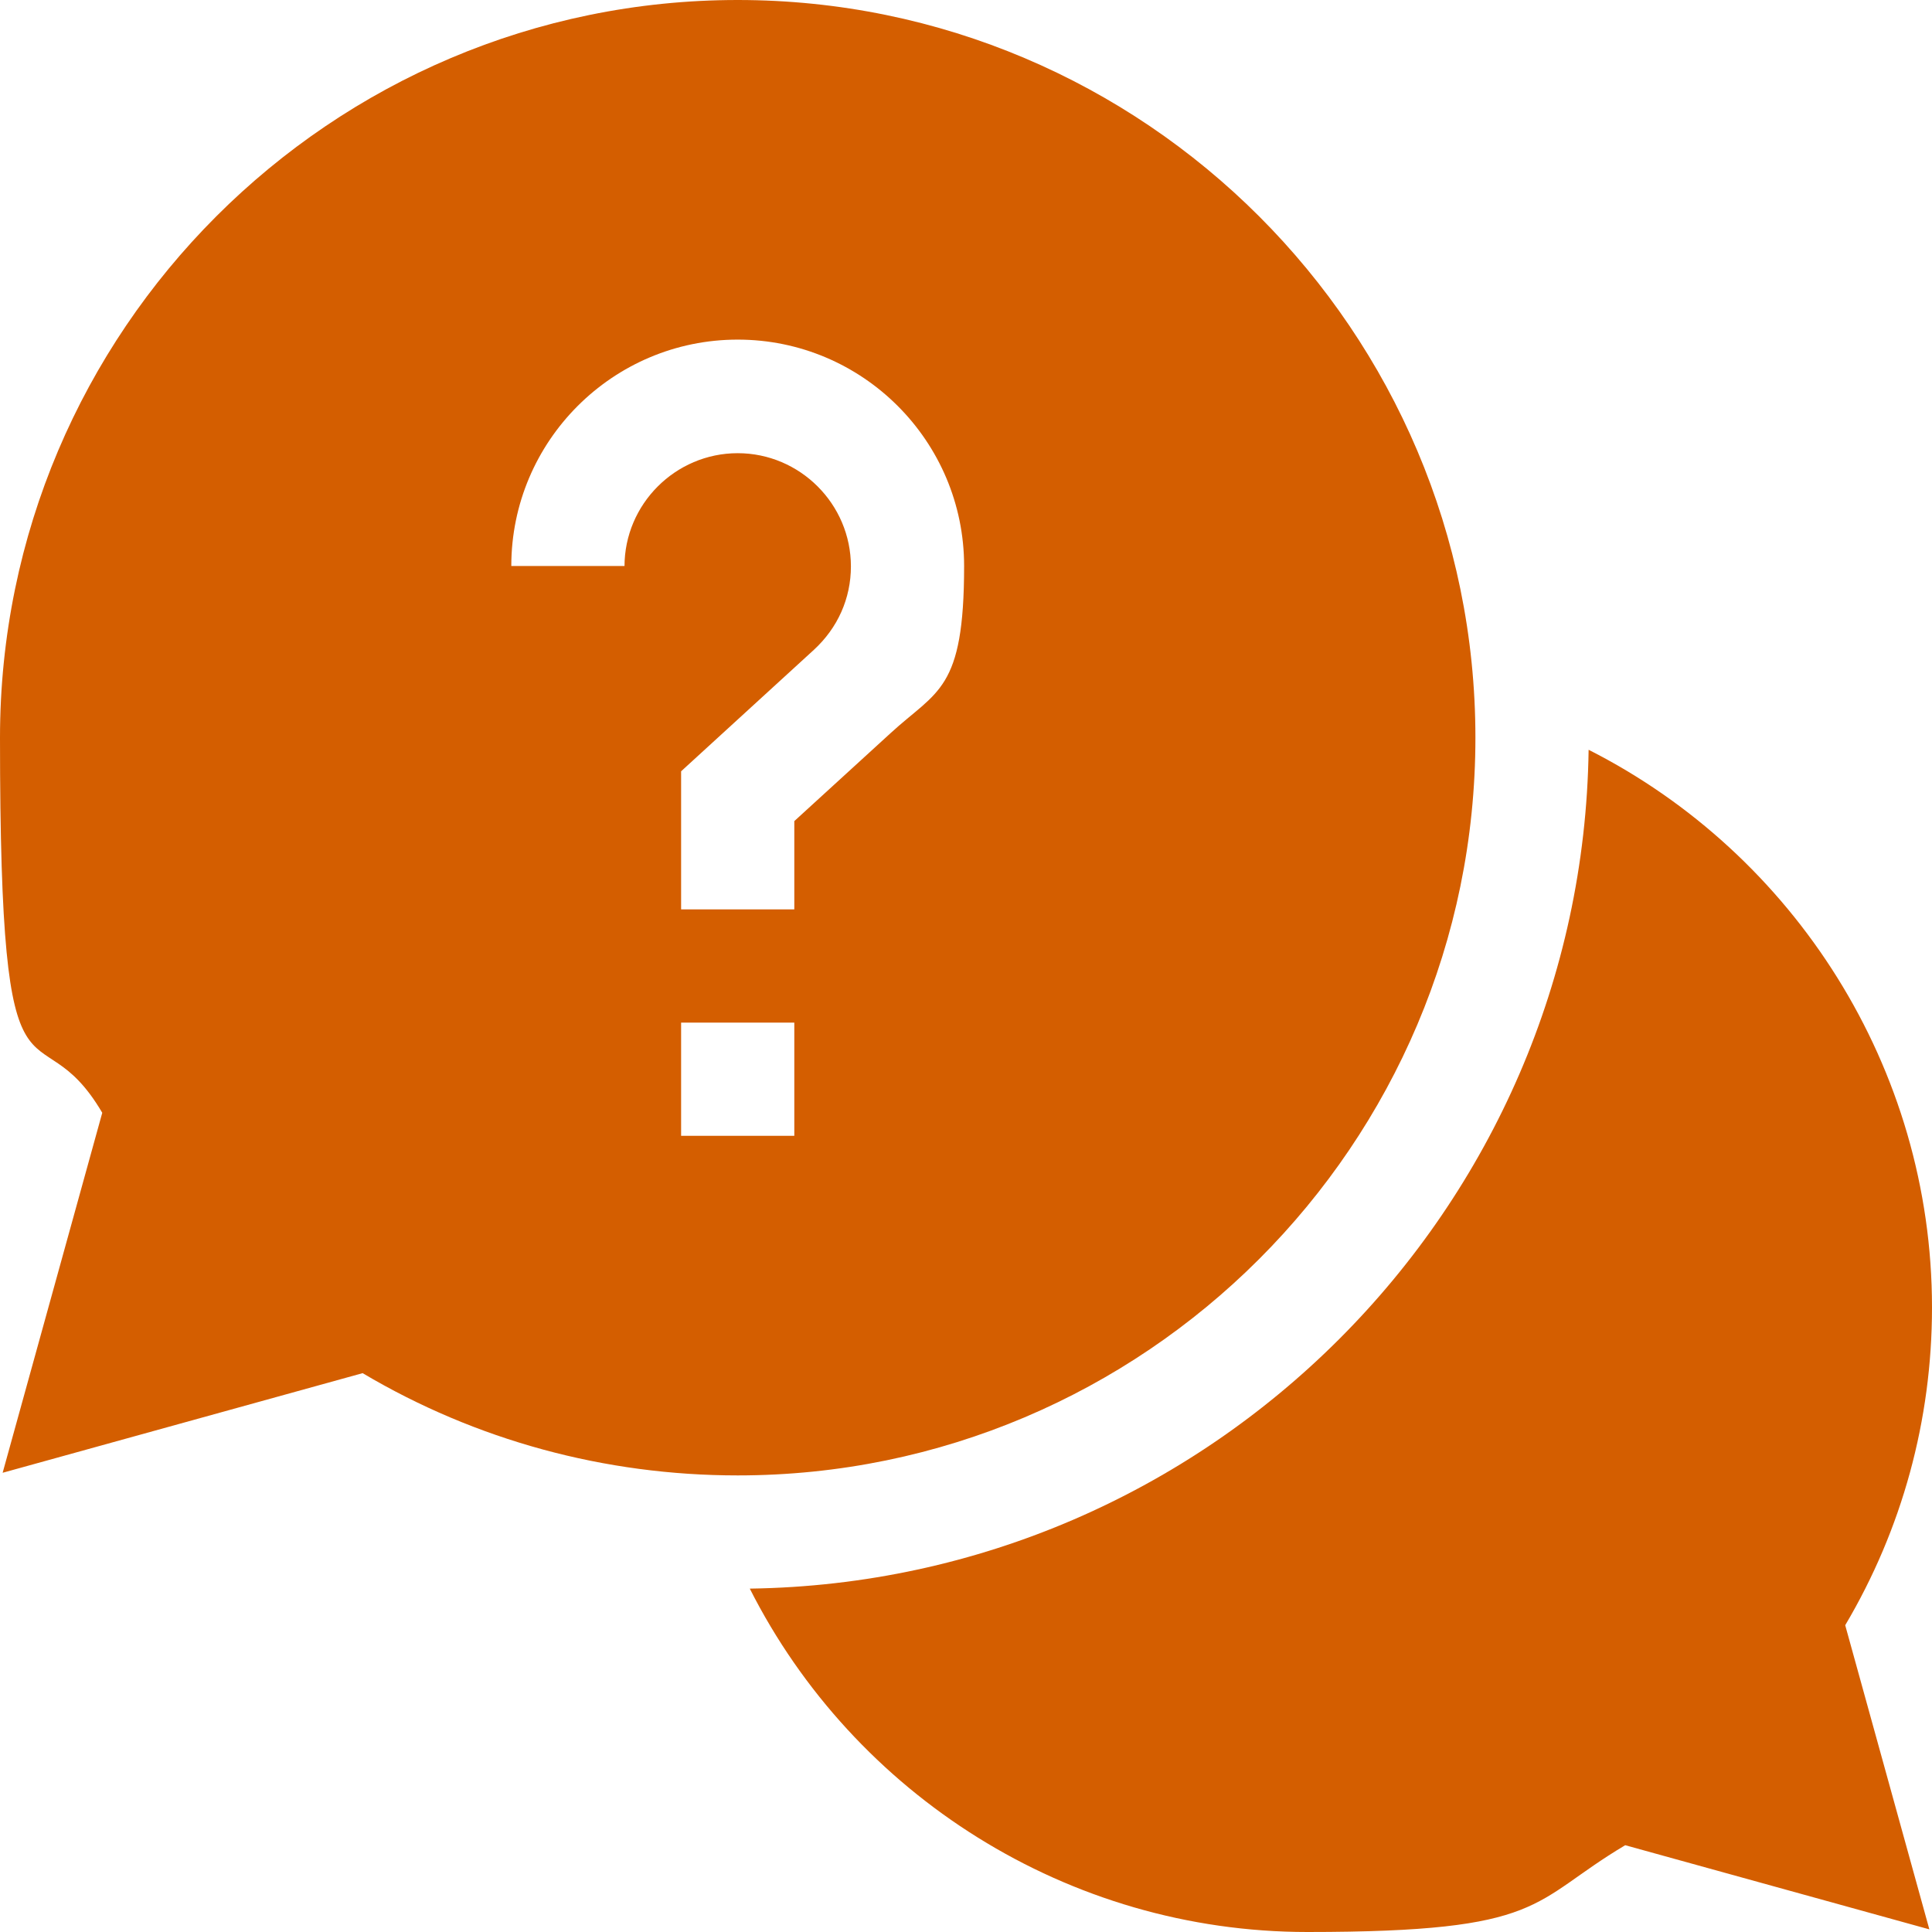
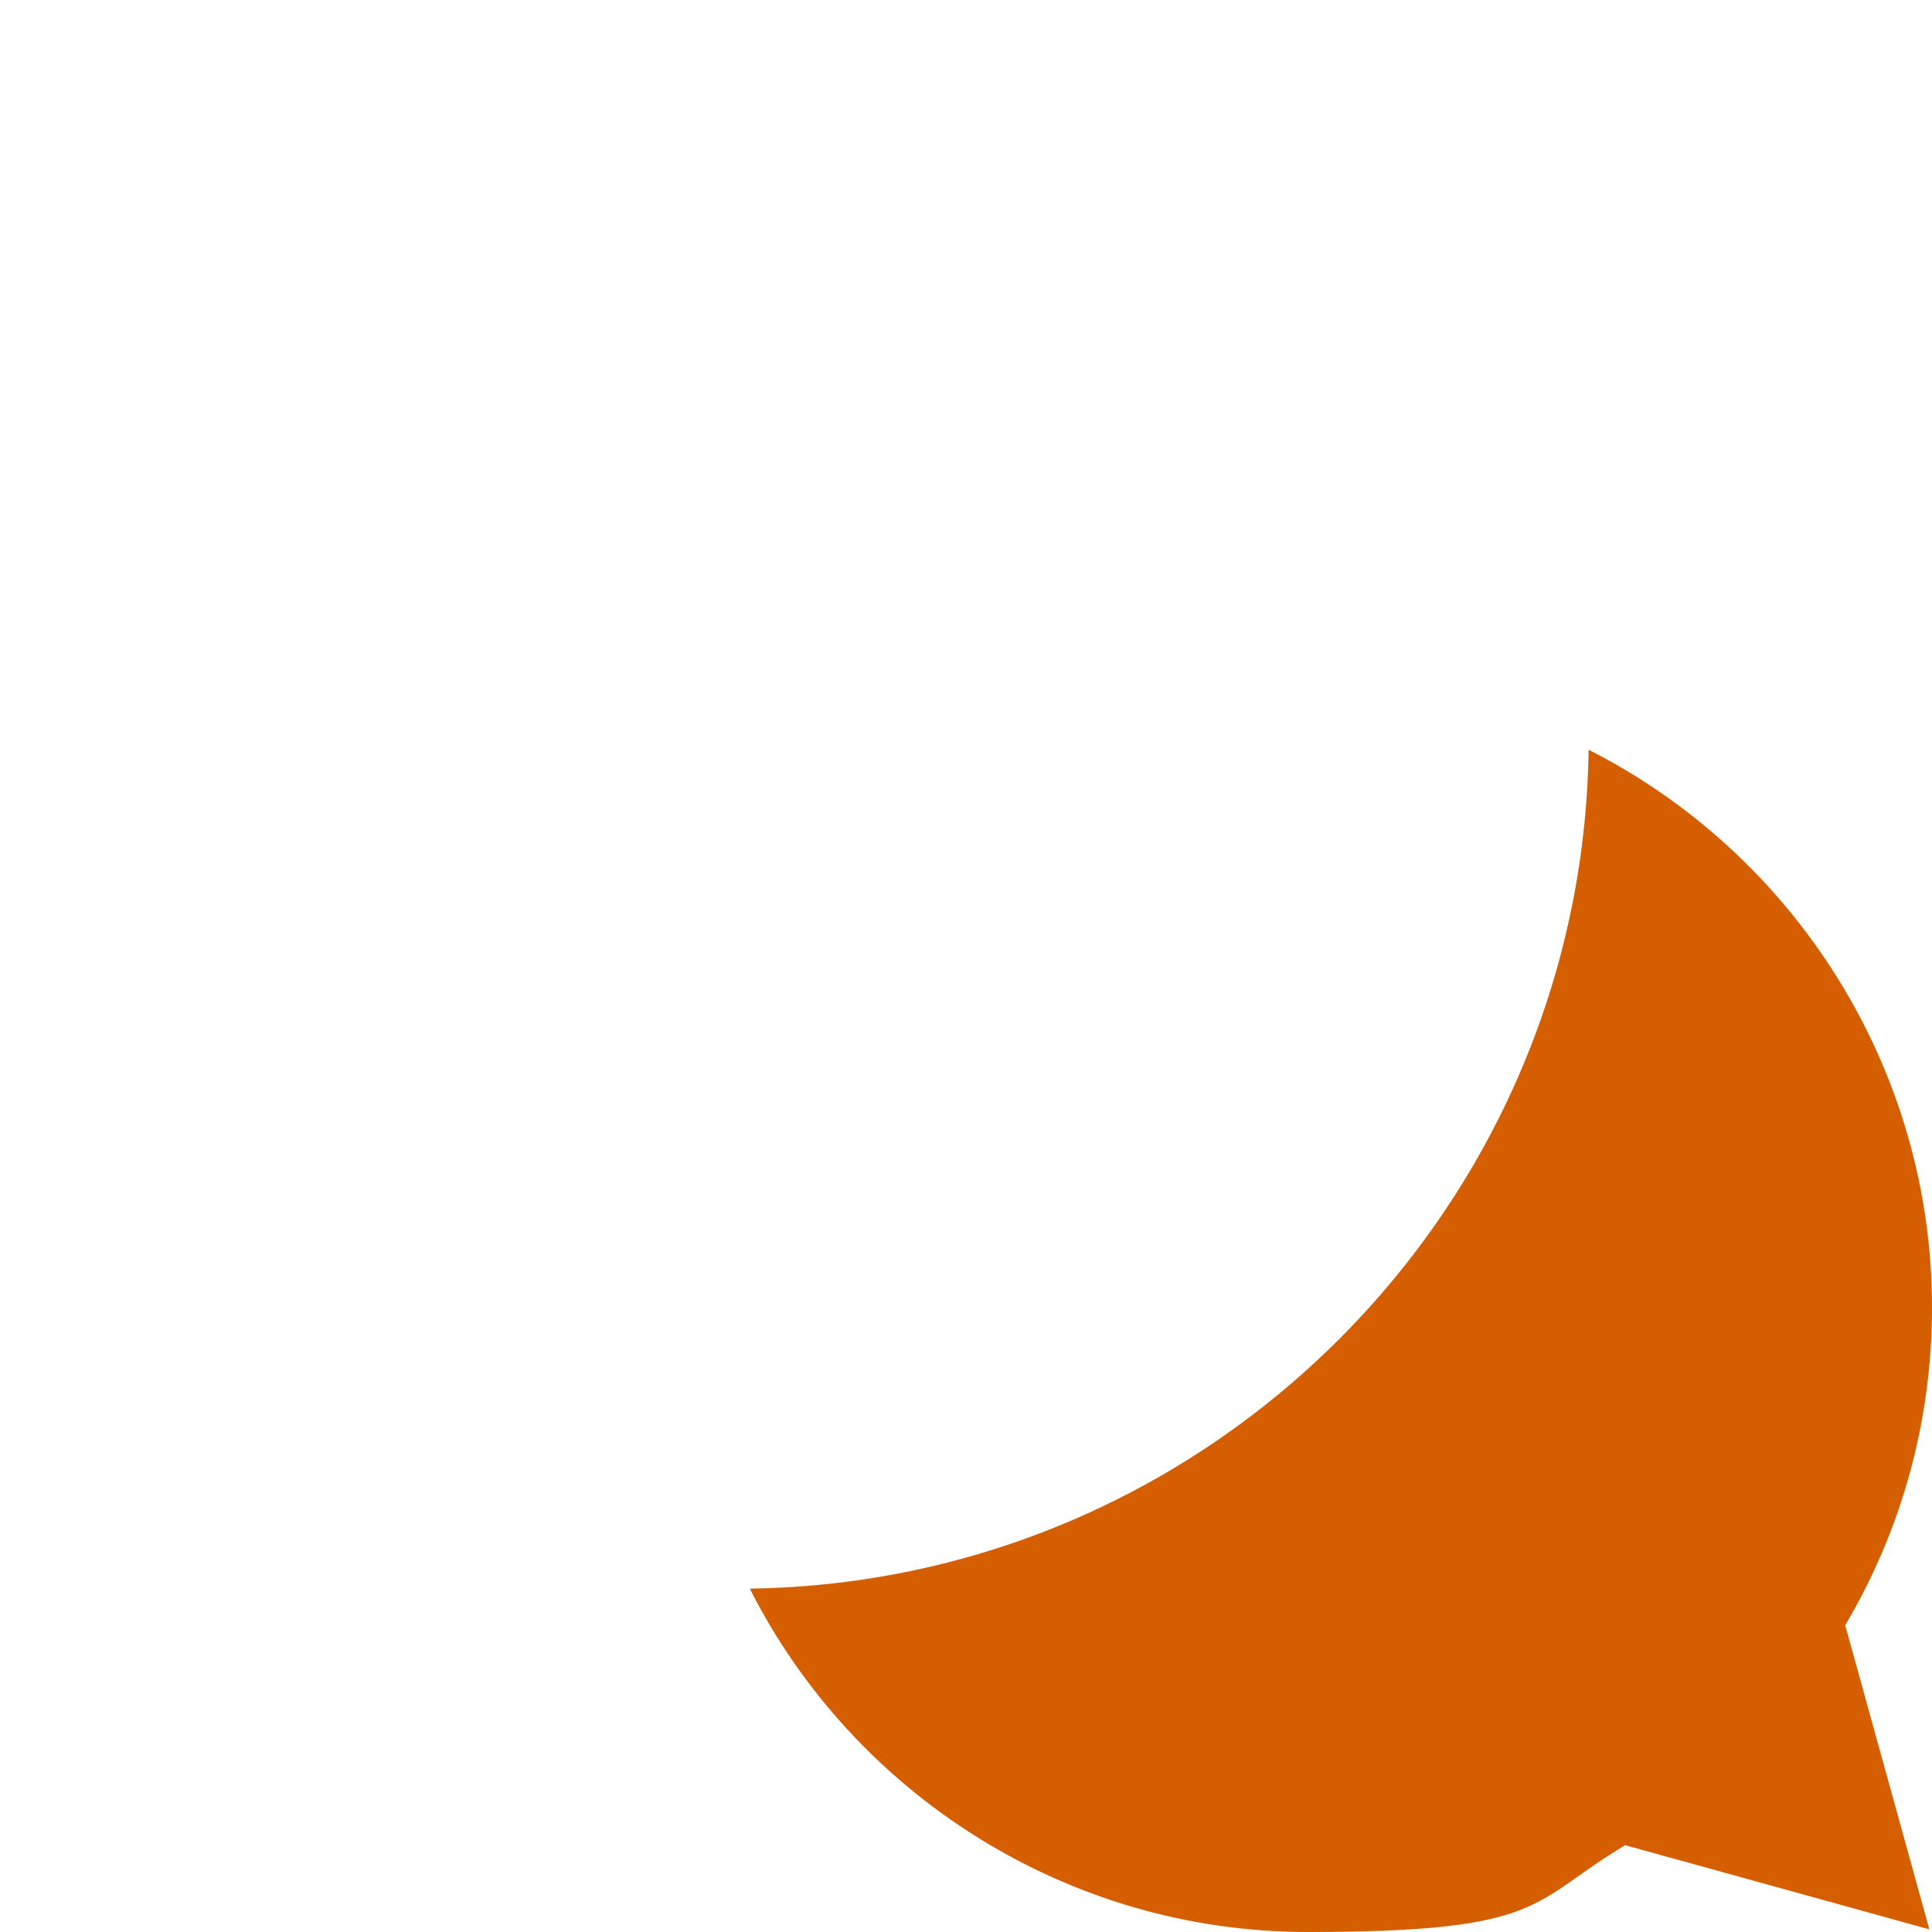
<svg xmlns="http://www.w3.org/2000/svg" version="1.1" viewBox="0 0 512 512">
  <defs>
    <style> .cls-1 { fill: #d45e00; } </style>
  </defs>
  <g>
    <g id="Layer_1">
      <g>
        <path class="cls-1" d="M512,346.5c0-63.5-36.5-120.2-91-147.8-1.7,121.8-100.5,220.6-222.3,222.3,27.6,54.6,84.3,91,147.8,91s58.8-7.9,84.2-23l80.6,22.3-22.3-80.6c15.1-25.5,23-54.4,23-84.2Z" />
-         <path class="cls-1" d="M391,195.5C391,87.7,303.3,0,195.5,0S0,87.7,0,195.5s9.4,69.3,27.1,99.4L.7,390.3l95.4-26.4c30,17.8,64.2,27.1,99.4,27.1,107.8,0,195.5-87.7,195.5-195.5ZM165.5,150h-30c0-33.1,26.9-60,60-60s60,26.9,60,60-7.1,32.9-19.5,44.3l-25.5,23.3v23.4h-30v-36.6l35.2-32.2c6.3-5.8,9.8-13.6,9.8-22.1,0-16.5-13.5-30-30-30s-30,13.5-30,30h0ZM180.5,271h30v30h-30v-30Z" />
      </g>
    </g>
  </g>
</svg>